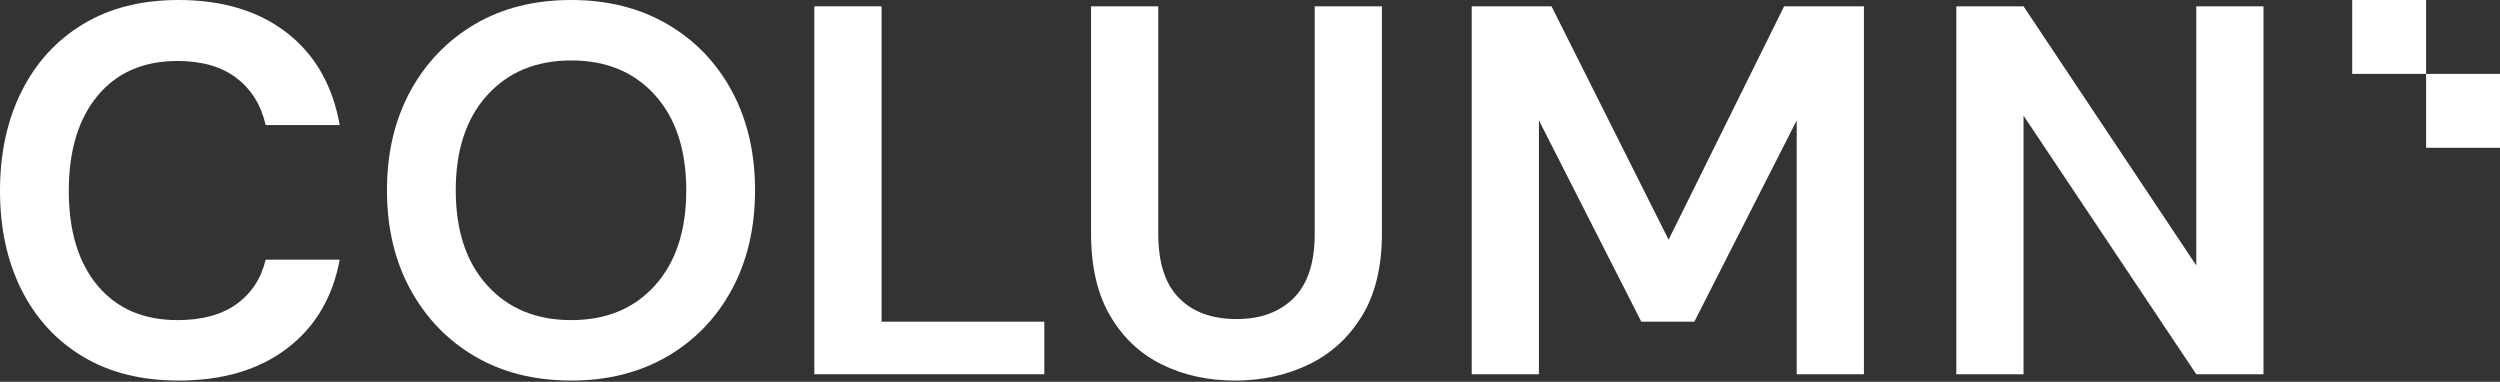
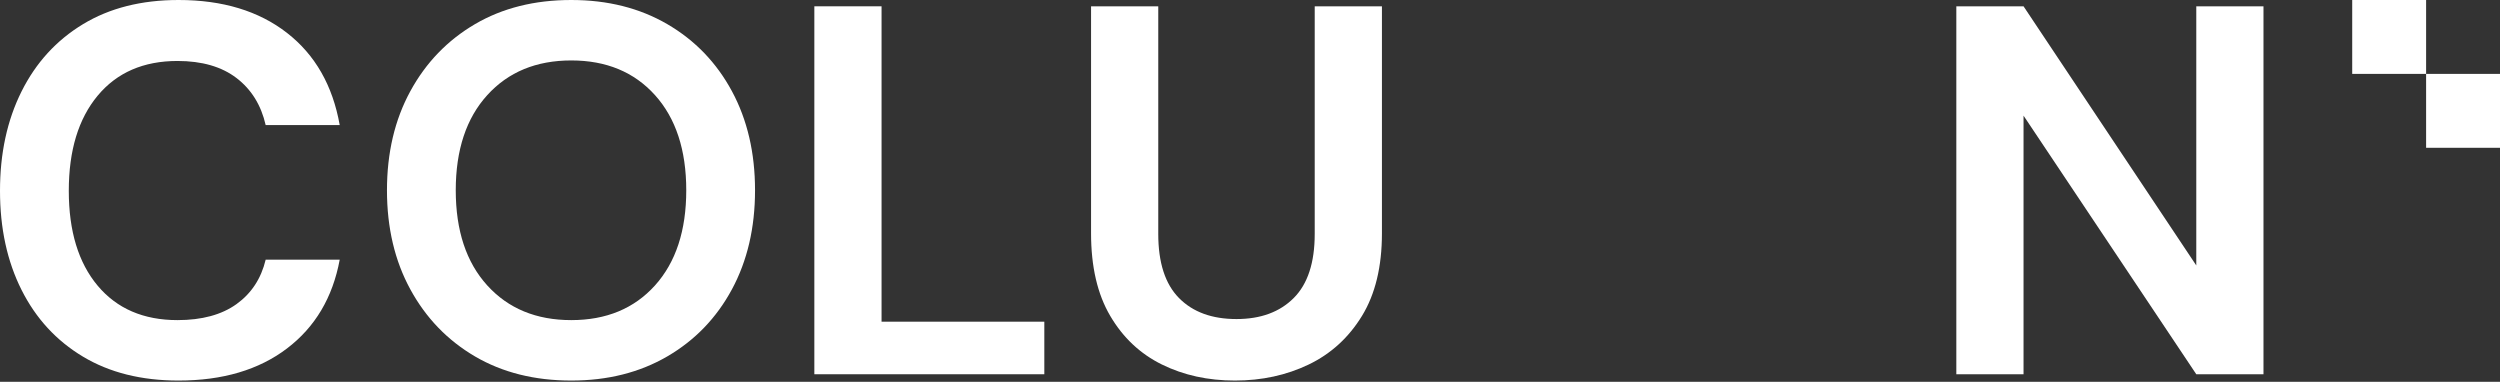
<svg xmlns="http://www.w3.org/2000/svg" width="203" height="31" viewBox="0 0 203 31" fill="none">
  <rect x="0" y="0" width="203" height="31" fill="#333333" stroke="none" />
  <path fill-rule="evenodd" clip-rule="evenodd" d="M14.496 30.901C11.483 30.901 8.896 30.254 6.737 28.959C4.576 27.665 2.913 25.858 1.748 23.539C0.583 21.22 0 18.538 0 15.493C0 12.449 0.583 9.76 1.748 7.427C2.913 5.094 4.576 3.273 6.737 1.964C8.896 0.655 11.483 0 14.496 0C18.077 0 21.012 0.89 23.3 2.668C25.588 4.446 27.015 6.943 27.585 10.158H21.573C21.203 8.536 20.415 7.263 19.207 6.338C17.999 5.414 16.4 4.951 14.411 4.951C11.653 4.951 9.493 5.89 7.93 7.768C6.367 9.646 5.586 12.221 5.586 15.493C5.586 18.766 6.367 21.334 7.93 23.198C9.493 25.061 11.653 25.993 14.411 25.993C16.4 25.993 17.999 25.559 19.207 24.691C20.415 23.823 21.203 22.621 21.573 21.085H27.585C27.015 24.158 25.588 26.562 23.3 28.298C21.012 30.034 18.077 30.901 14.496 30.901Z" fill="white" />
  <path fill-rule="evenodd" clip-rule="evenodd" d="M46.387 25.993C49.228 25.993 51.495 25.054 53.187 23.176C54.877 21.298 55.724 18.723 55.724 15.45C55.724 12.179 54.877 9.603 53.187 7.725C51.495 5.847 49.228 4.908 46.387 4.908C43.544 4.908 41.27 5.847 39.565 7.725C37.86 9.603 37.007 12.179 37.007 15.45C37.007 18.723 37.86 21.298 39.565 23.176C41.27 25.054 43.544 25.993 46.387 25.993ZM46.387 30.901C43.402 30.901 40.794 30.247 38.563 28.938C36.331 27.629 34.583 25.815 33.319 23.496C32.054 21.177 31.422 18.496 31.422 15.45C31.422 12.406 32.054 9.725 33.319 7.405C34.583 5.086 36.331 3.273 38.563 1.963C40.794 0.655 43.402 0 46.387 0C49.342 0 51.943 0.655 54.189 1.963C56.434 3.273 58.181 5.086 59.432 7.405C60.683 9.725 61.309 12.406 61.309 15.45C61.309 18.496 60.683 21.177 59.432 23.496C58.181 25.815 56.434 27.629 54.189 28.938C51.943 30.247 49.342 30.901 46.387 30.901Z" fill="white" />
  <path fill-rule="evenodd" clip-rule="evenodd" d="M66.125 30.389V0.512H71.582V26.121H84.799V30.389H66.125Z" fill="white" />
  <path fill-rule="evenodd" clip-rule="evenodd" d="M100.275 30.901C98.086 30.901 96.111 30.467 94.349 29.599C92.586 28.732 91.187 27.416 90.15 25.651C89.112 23.887 88.594 21.654 88.594 18.95V0.512H94.051V18.993C94.051 21.326 94.611 23.063 95.735 24.2C96.857 25.339 98.413 25.907 100.403 25.907C102.364 25.907 103.913 25.339 105.05 24.2C106.187 23.063 106.755 21.326 106.755 18.993V0.512H112.213V18.95C112.213 21.654 111.672 23.887 110.593 25.651C109.512 27.416 108.07 28.732 106.266 29.599C104.46 30.467 102.464 30.901 100.275 30.901Z" fill="white" />
-   <path fill-rule="evenodd" clip-rule="evenodd" d="M119.503 30.389V0.512H125.983L135.49 19.463L144.87 0.512H151.35V30.389H145.894V9.774L137.58 26.121H133.274L124.96 9.774V30.389H119.503Z" fill="white" />
  <path fill-rule="evenodd" clip-rule="evenodd" d="M158.854 30.389V0.512H164.311L178.338 21.554V0.512H183.795V30.389H178.338L164.311 9.39V30.389H158.854Z" fill="white" />
  <path fill-rule="evenodd" clip-rule="evenodd" d="M197 6H191V0H197V6Z" fill="white" />
  <path fill-rule="evenodd" clip-rule="evenodd" d="M203 12H197V6H203V12Z" fill="white" />
</svg>